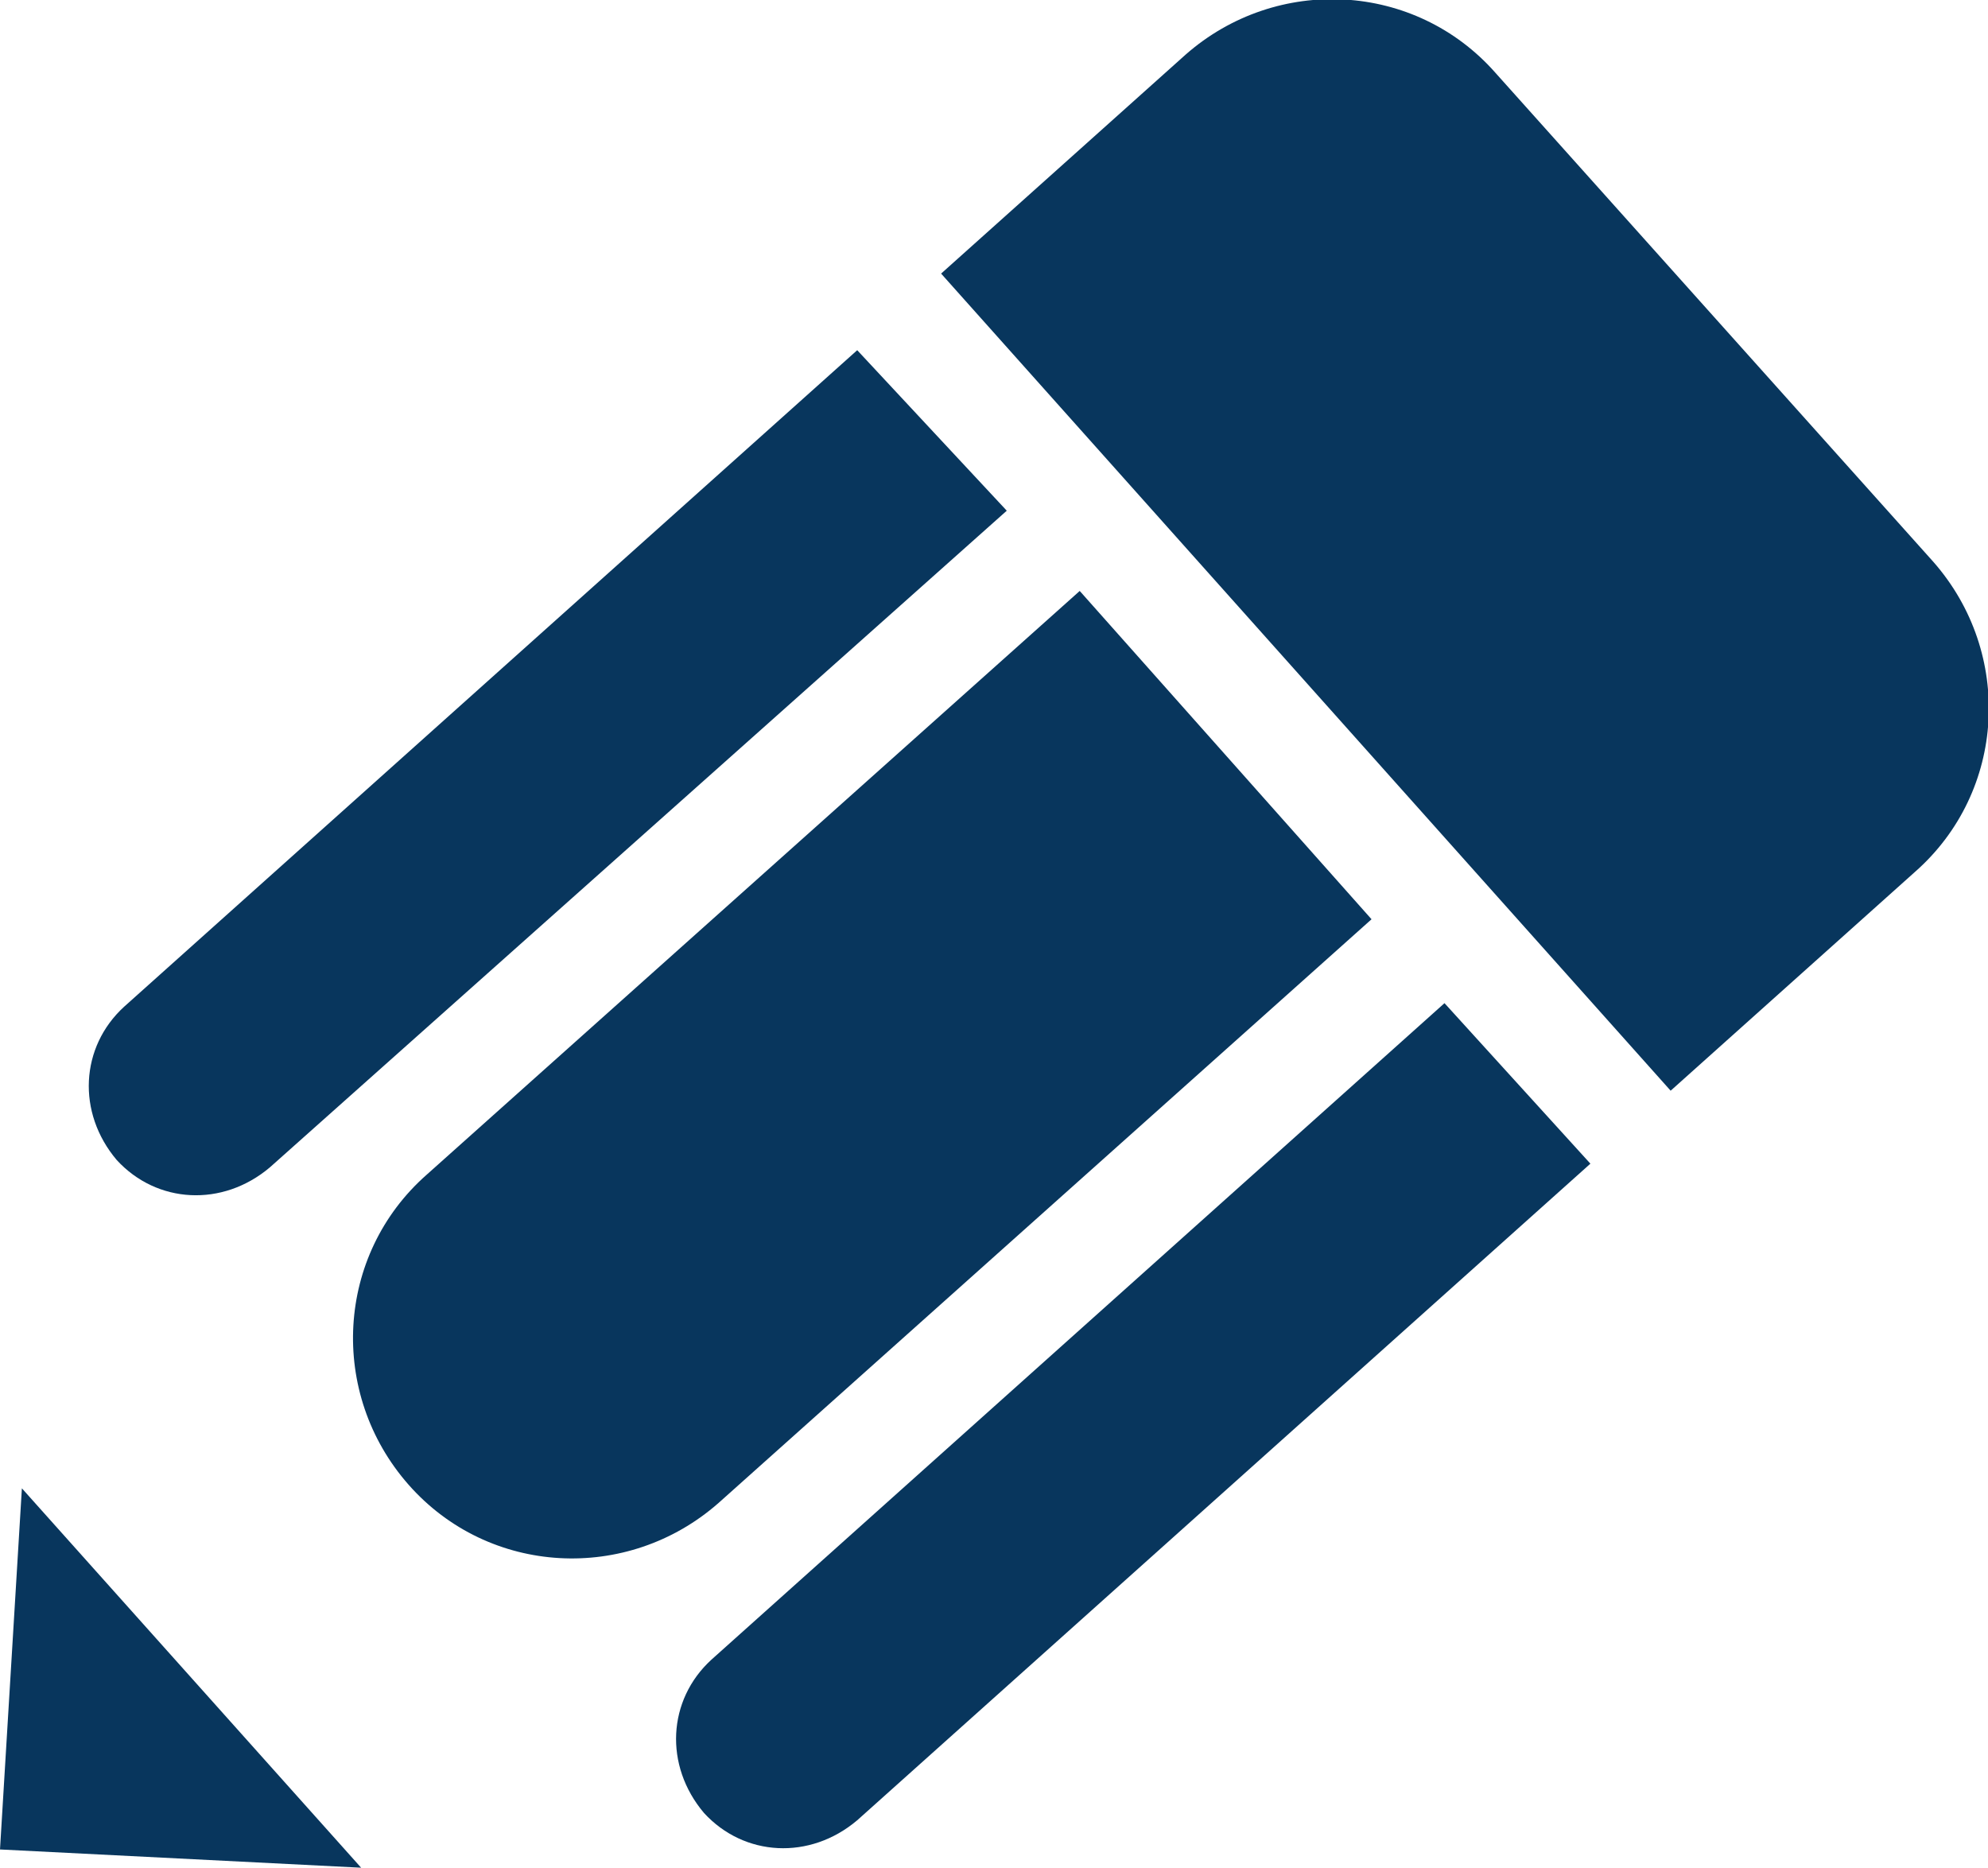
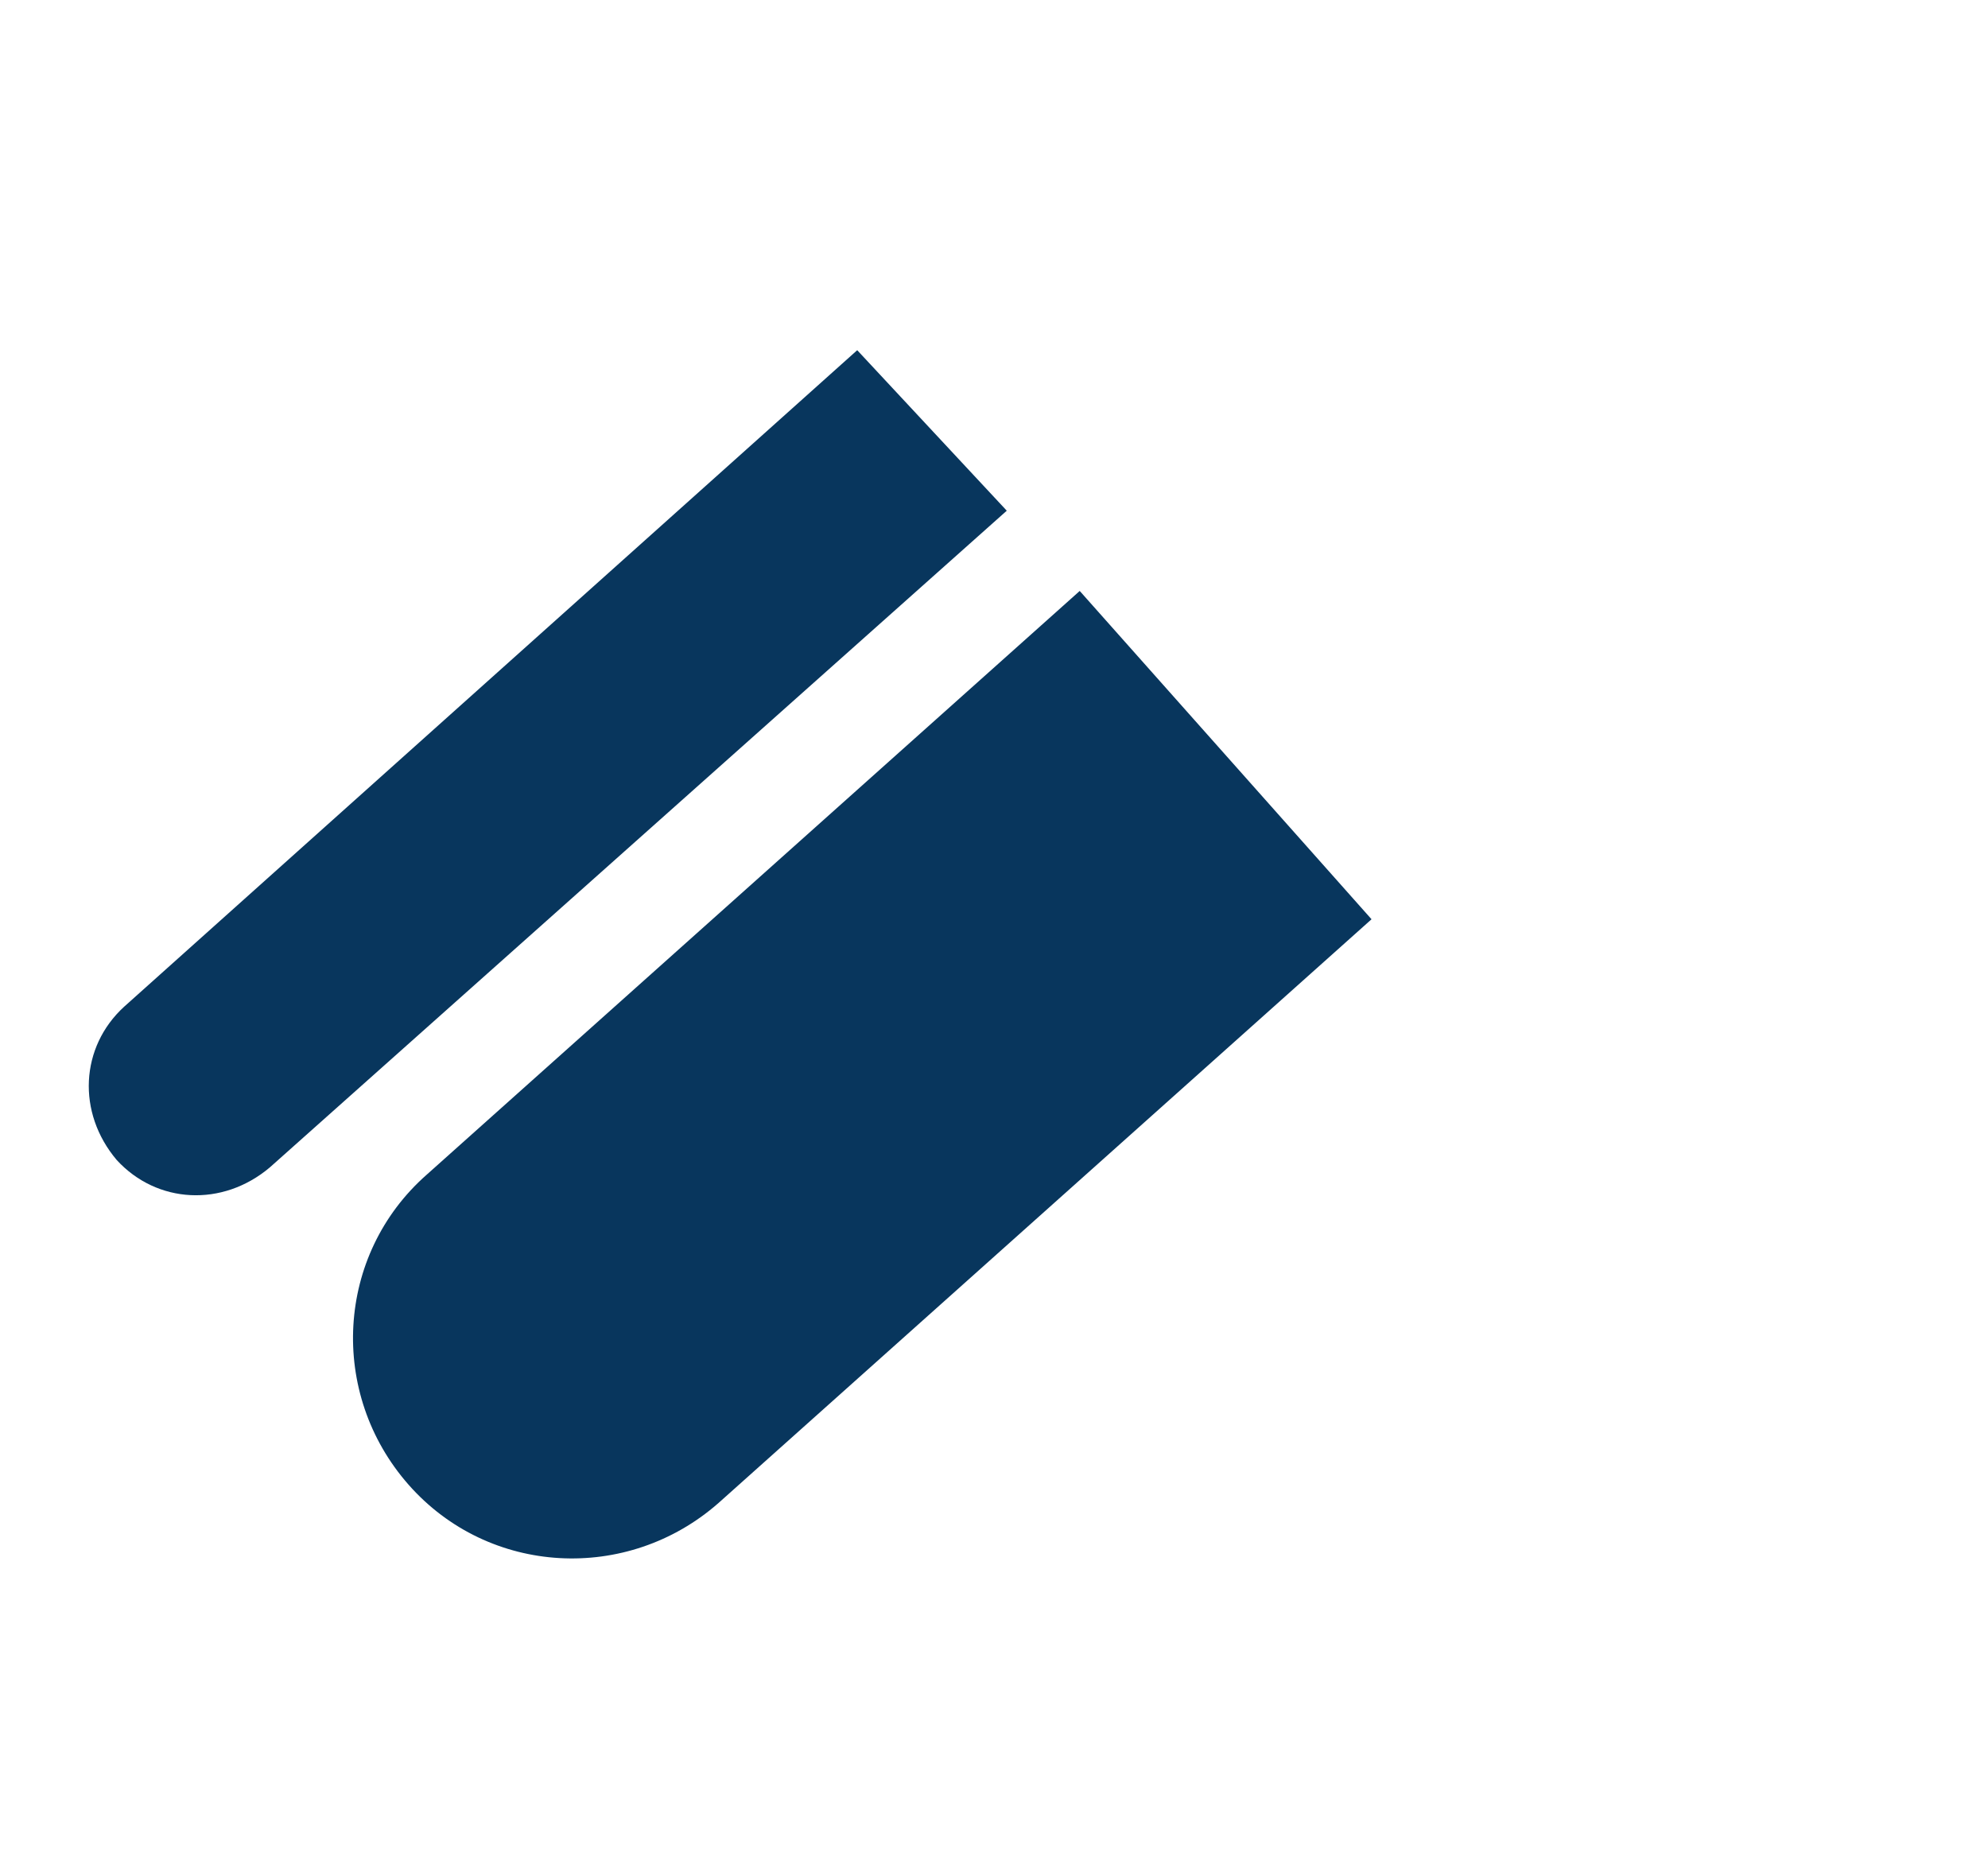
<svg xmlns="http://www.w3.org/2000/svg" version="1.1" id="Layer_1" x="0px" y="0px" viewBox="0 0 54.5 51.2" style="enable-background:new 0 0 54.5 51.2;" xml:space="preserve">
  <style type="text/css">
	.st0{fill:#08365D;}
</style>
  <g>
    <path class="st0" d="M37.6,25.2l-17.9,16c-2.5,2.2-6.3,2-8.5-0.5s-2-6.3,0.5-8.5l17.9-16L37.6,25.2z" />
-     <path class="st0" d="M43.6,31.9l-20.1,18c-1.3,1.1-3.1,1-4.2-0.2c-1.1-1.3-1-3.1,0.2-4.2l20.1-18L43.6,31.9z" />
    <path class="st0" d="M27.6,14L7.4,32c-1.3,1.1-3.1,1-4.2-0.2c-1.1-1.3-1-3.1,0.2-4.2l20.1-18L27.6,14z" />
-     <polygon class="st0" points="0.6,40.8 0,50.7 9.9,51.2  " />
-     <path class="st0" d="M45.8,29.9l-20-22.4l6.7-6C35-0.7,38.8-0.5,41,2l12,13.4c2.2,2.5,2,6.3-0.5,8.5L45.8,29.9z" />
  </g>
</svg>